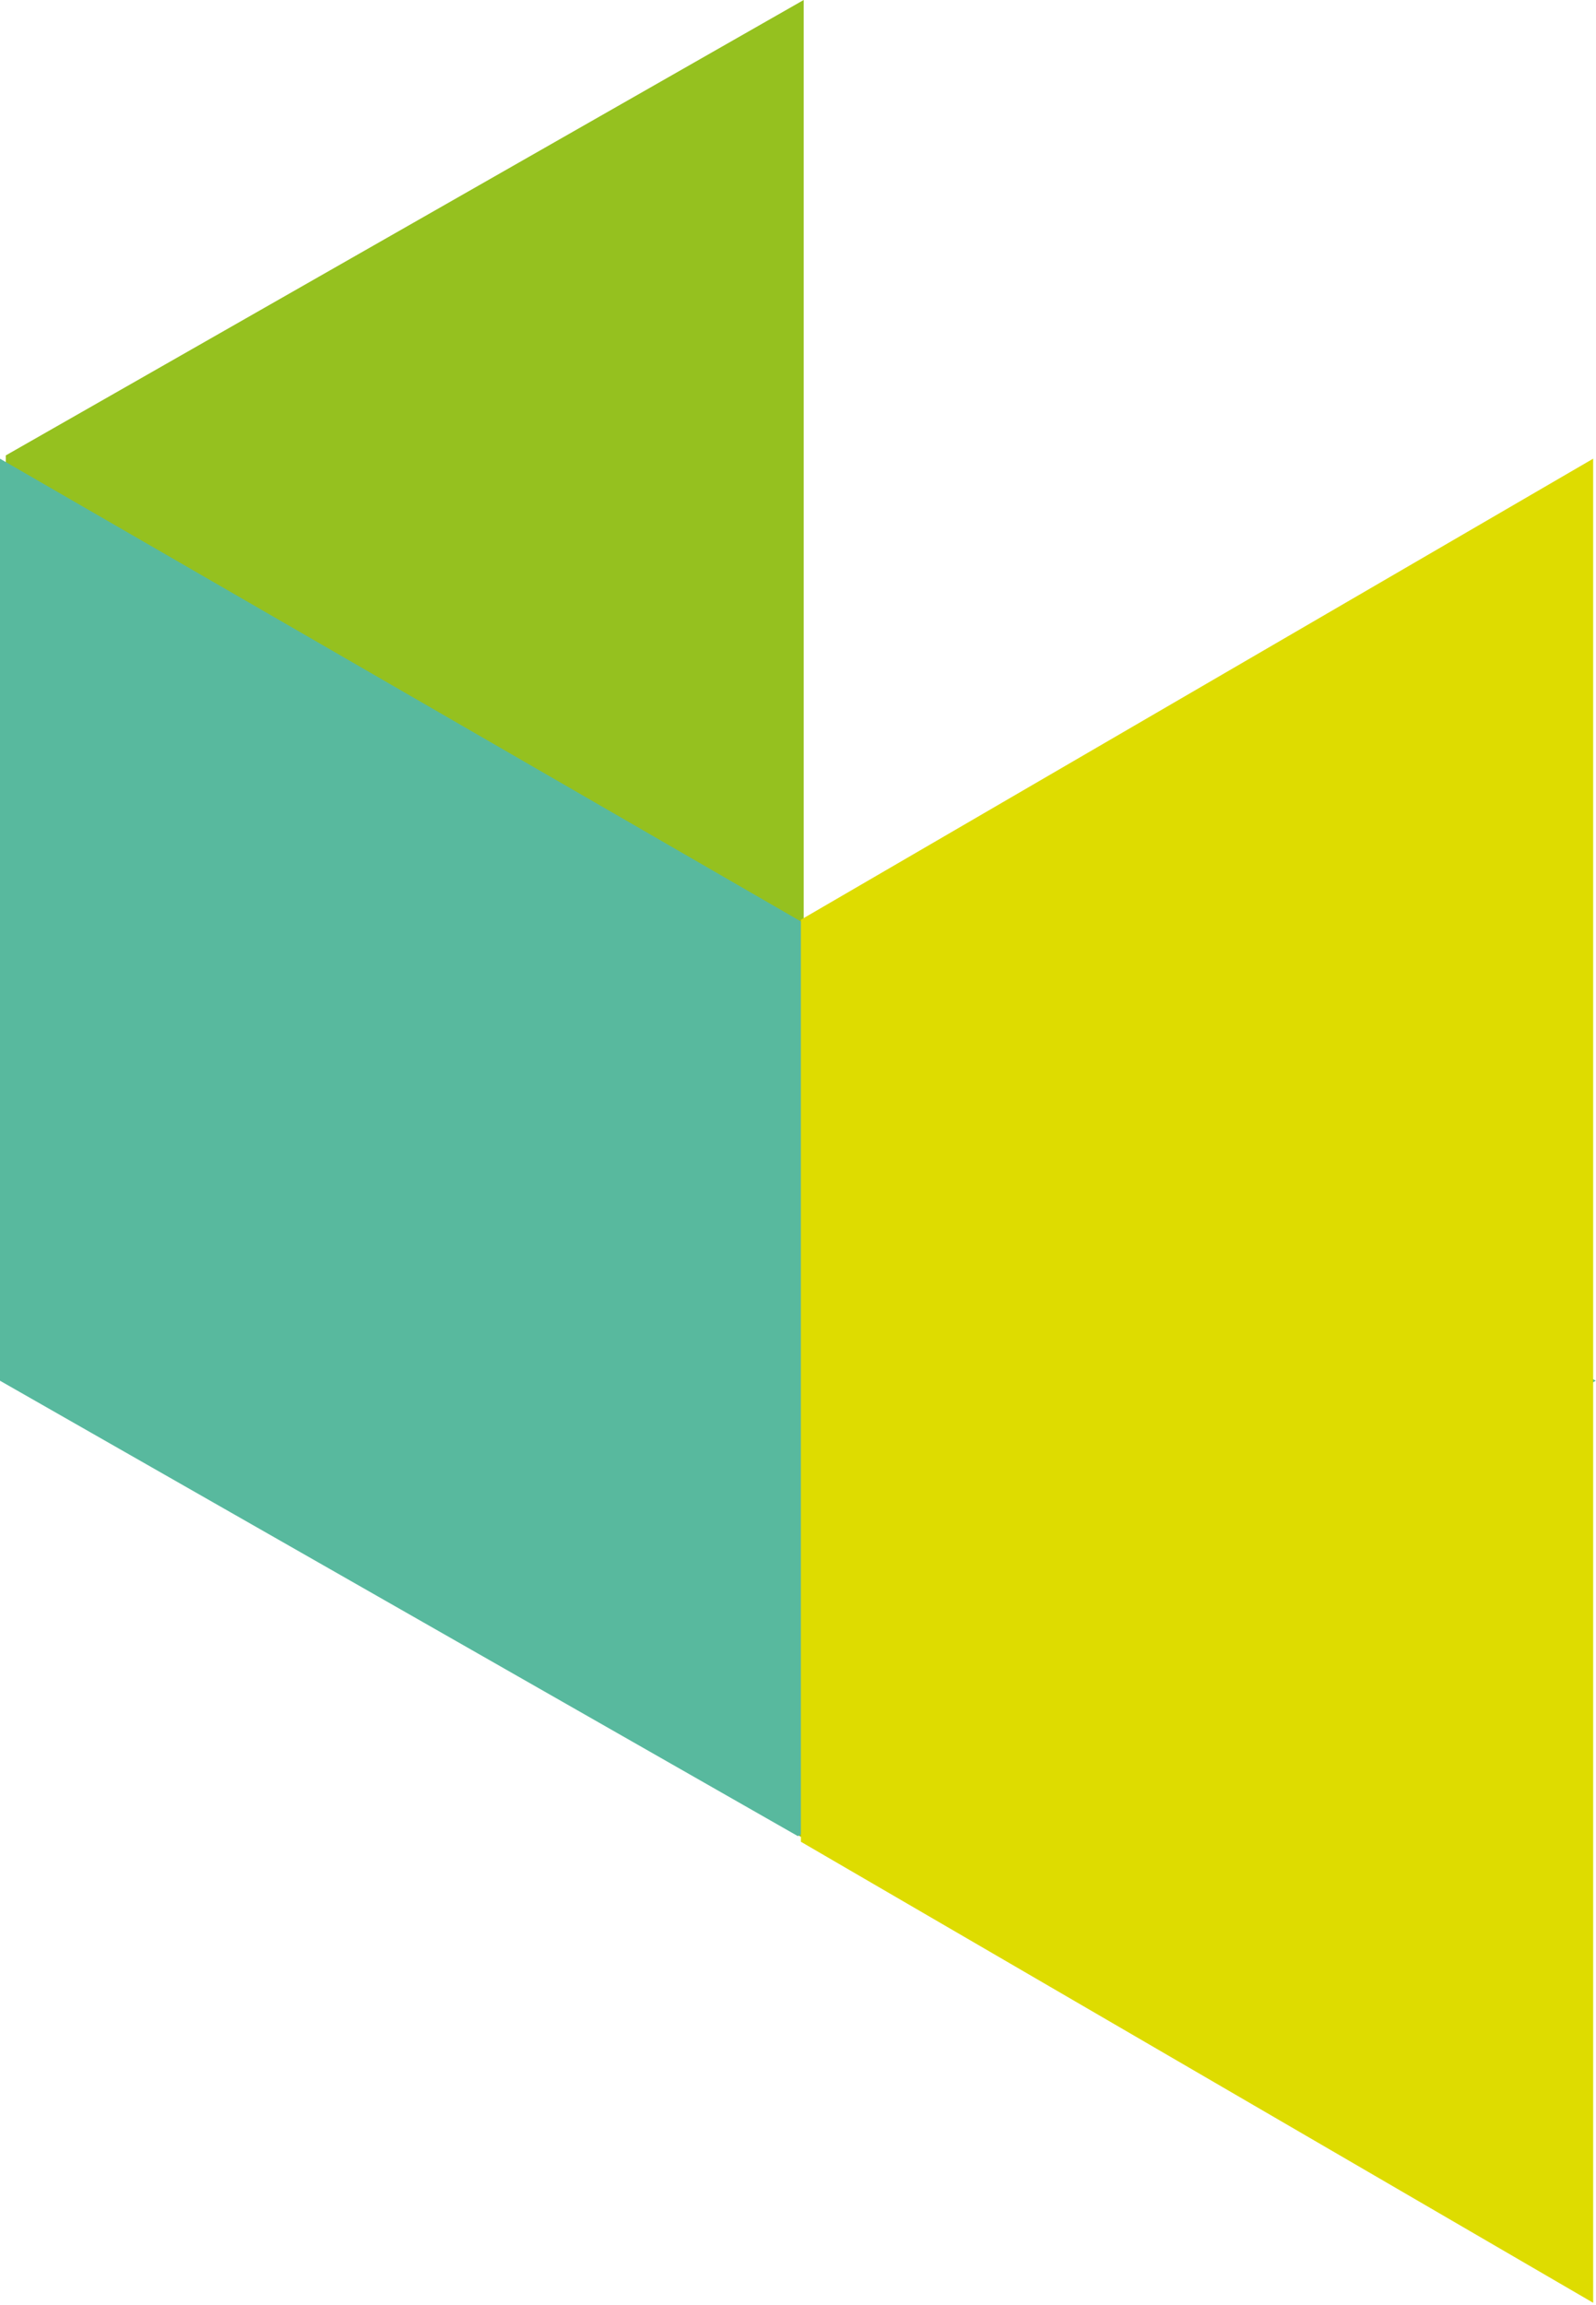
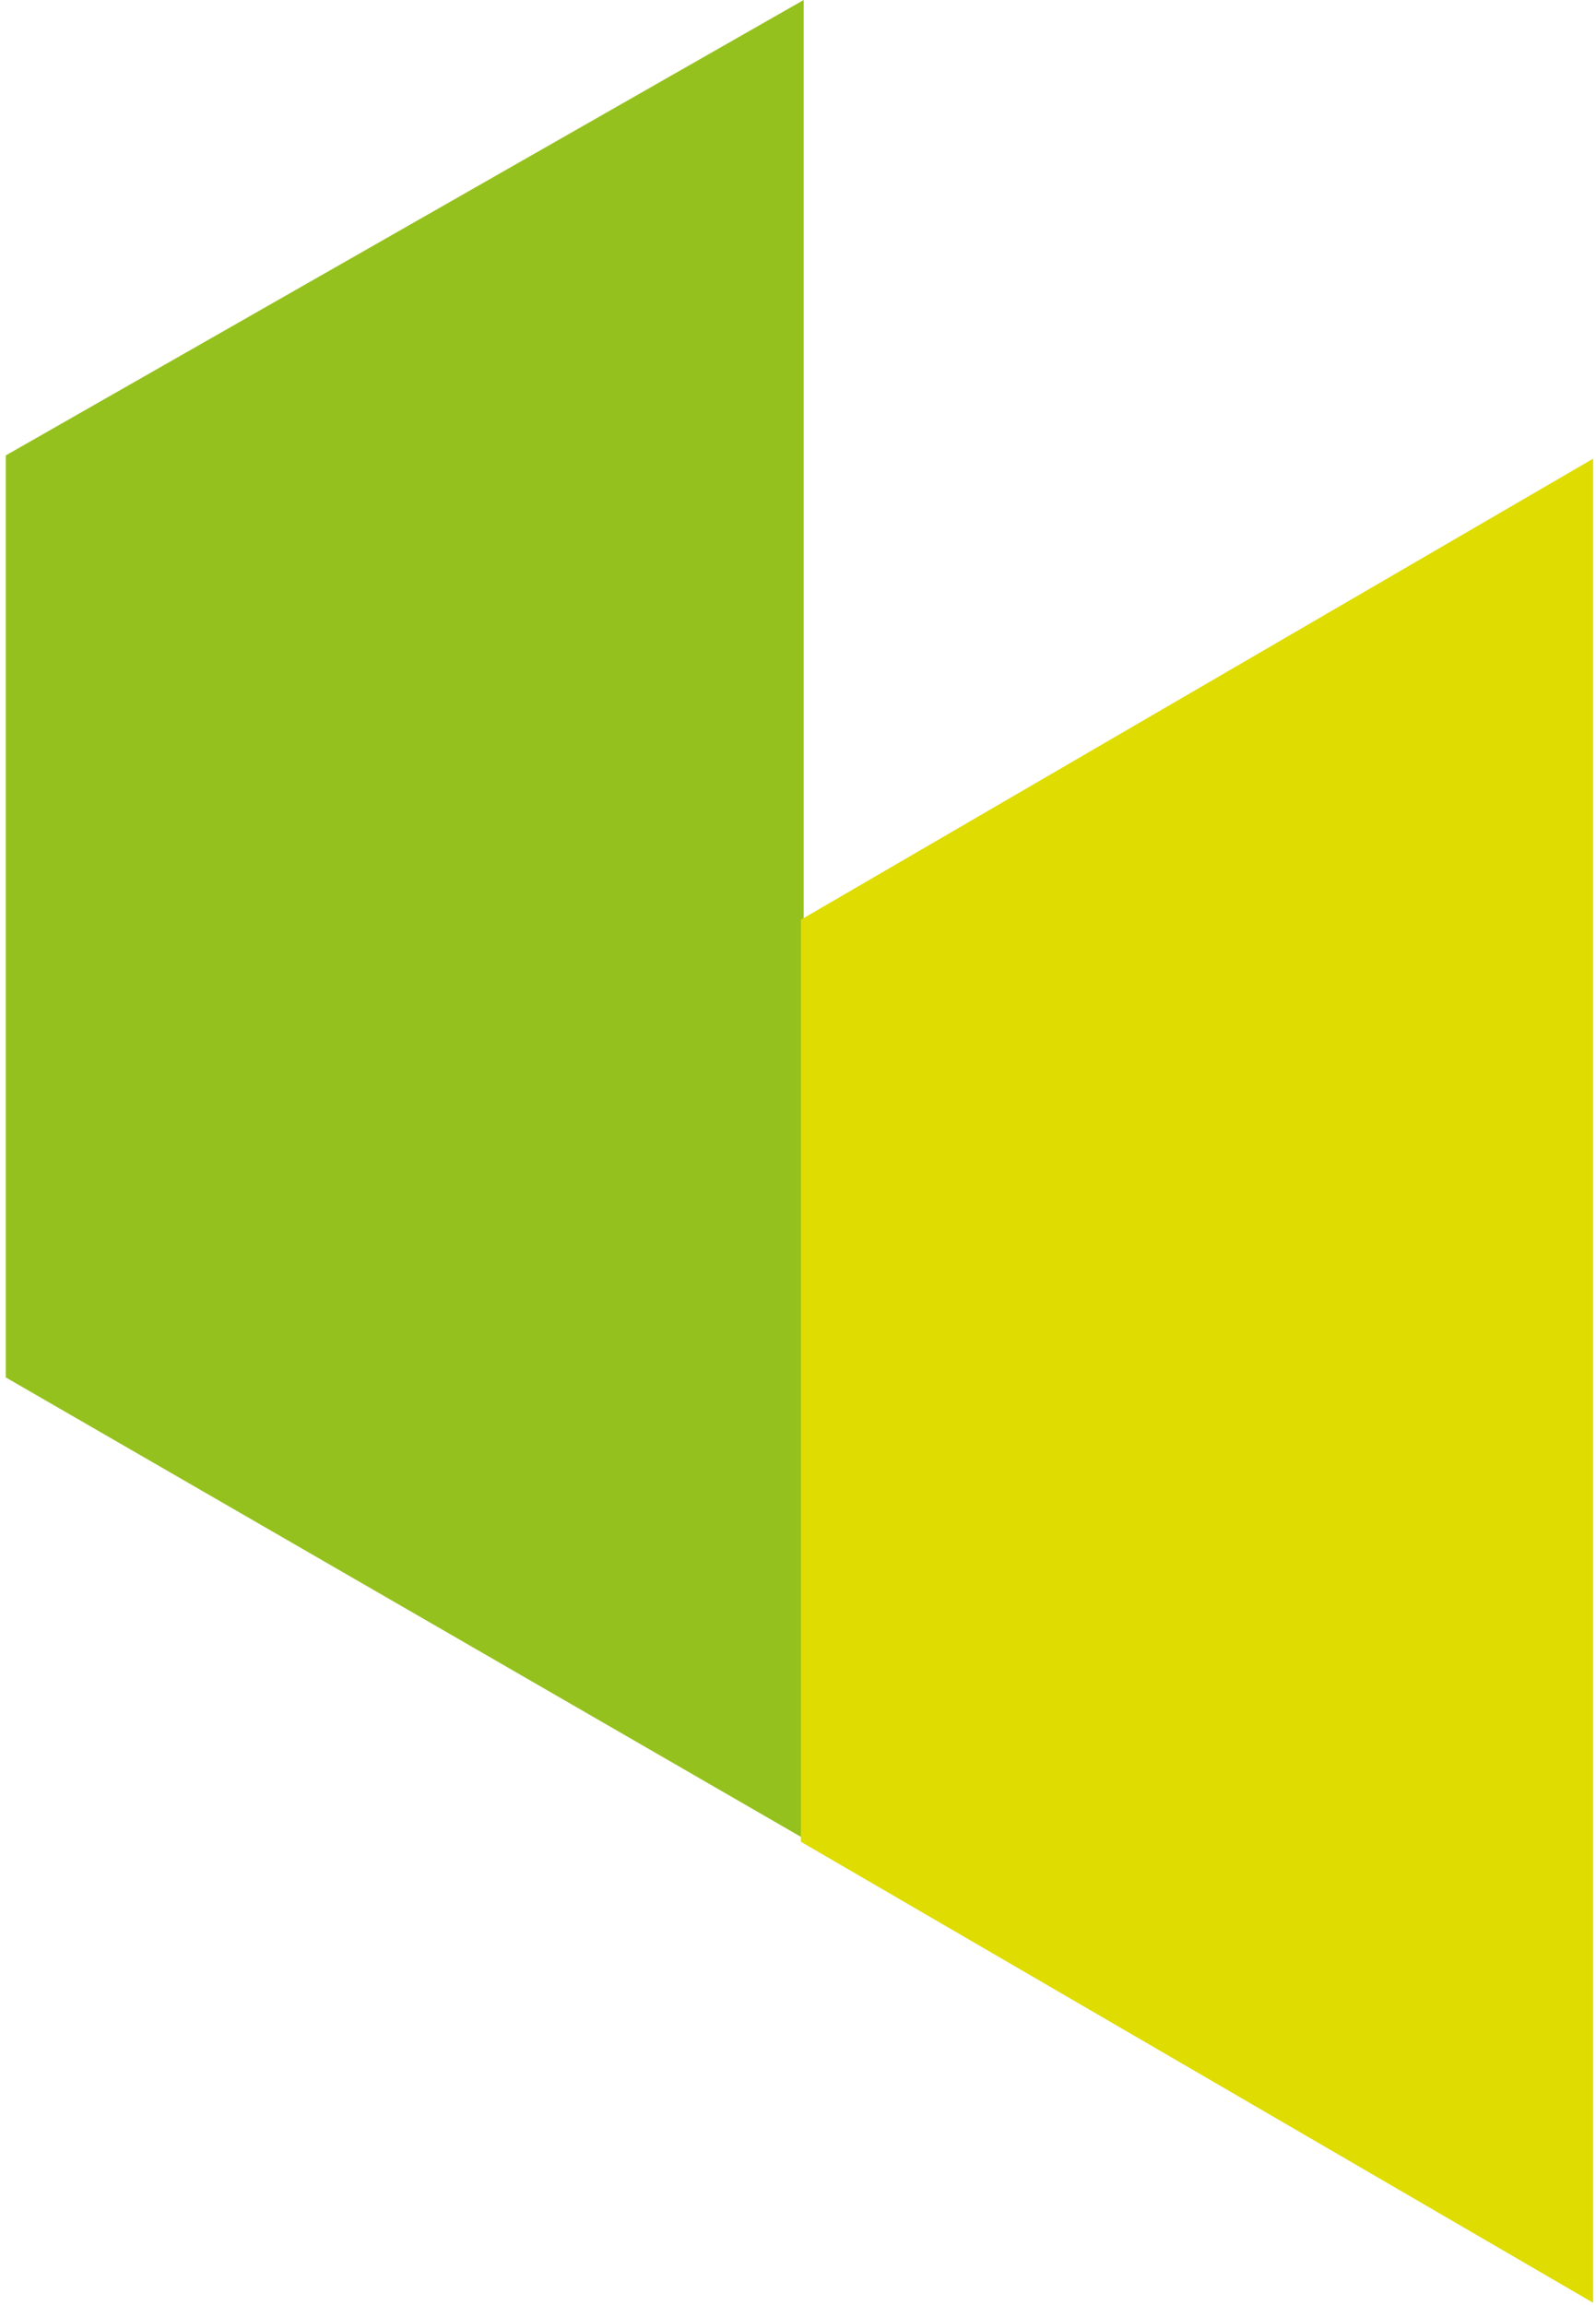
<svg xmlns="http://www.w3.org/2000/svg" width="275" height="397" viewBox="0 0 275 397" fill="none">
  <path d="M138.477 157.836V316.639L1 237.237V78.434L138.477 0V157.836Z" fill="#95C11F" />
-   <path d="M137.477 316.237L0 237.804V79L137.477 158.402L274.953 237.804L137.477 316.237Z" fill="#58B99E" />
  <path d="M274.509 237.804V396.608L138 317.206V158.402L274.509 79V237.804Z" fill="#DEDC00" />
</svg>